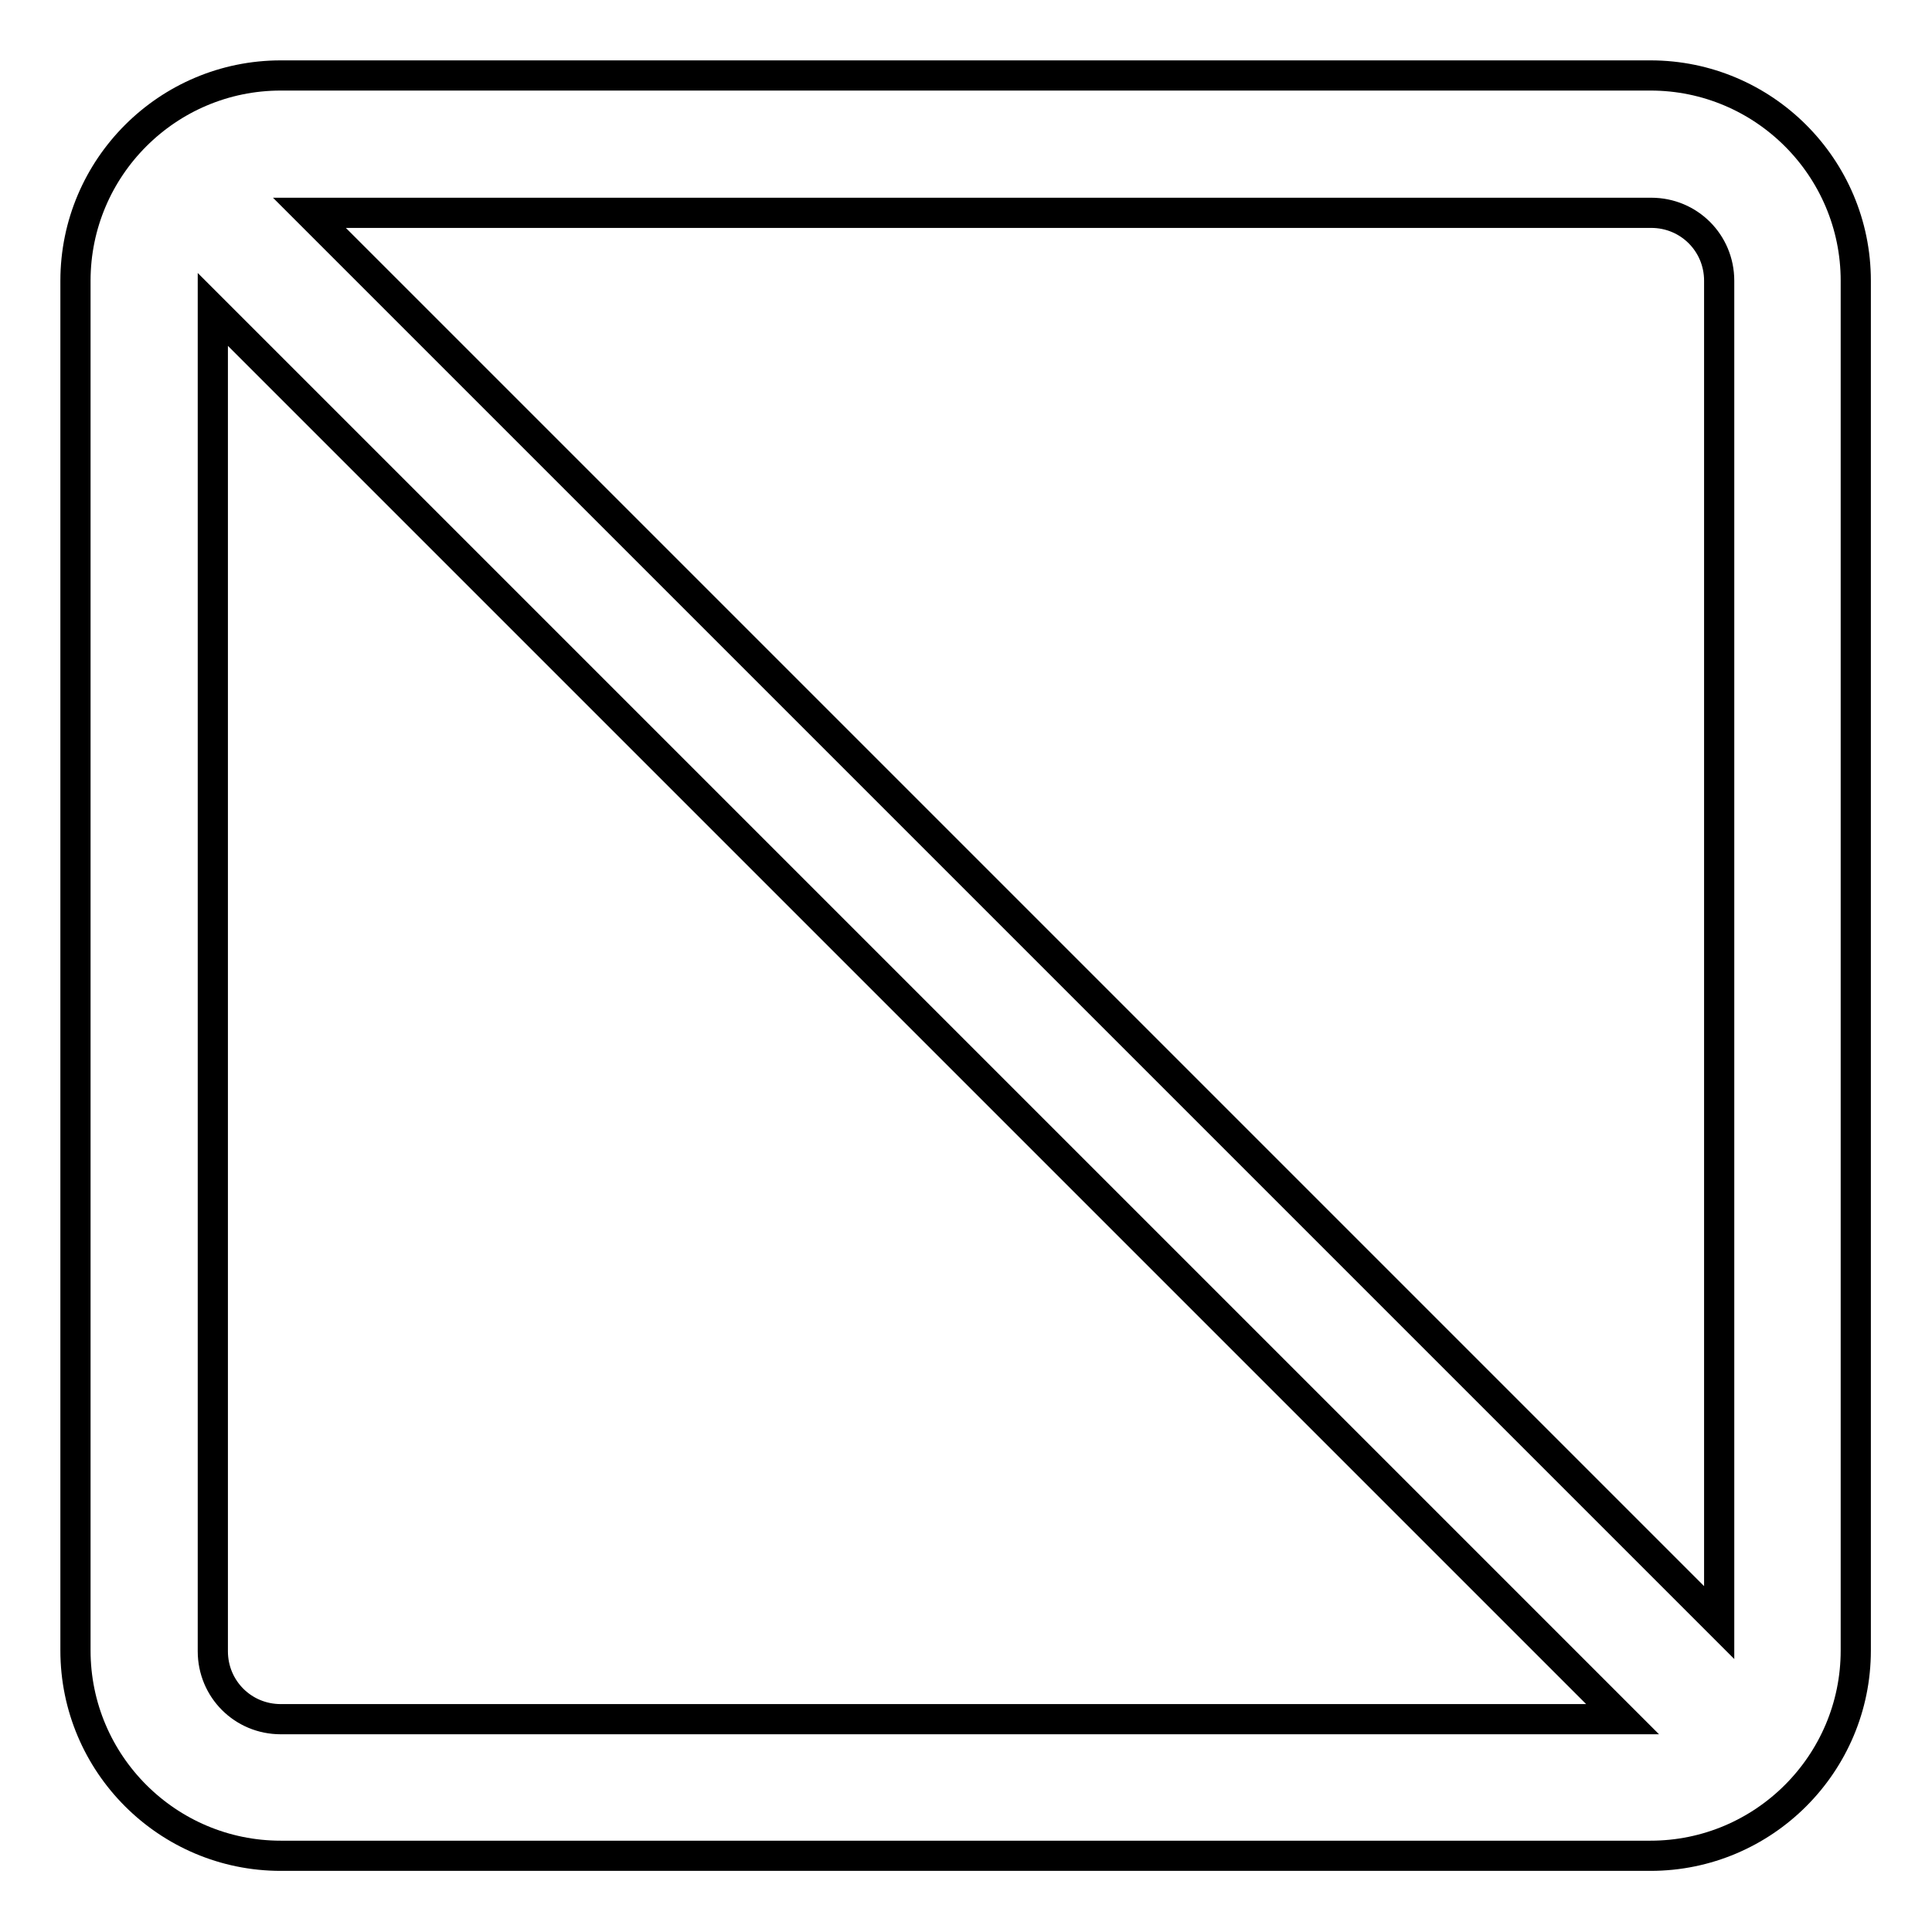
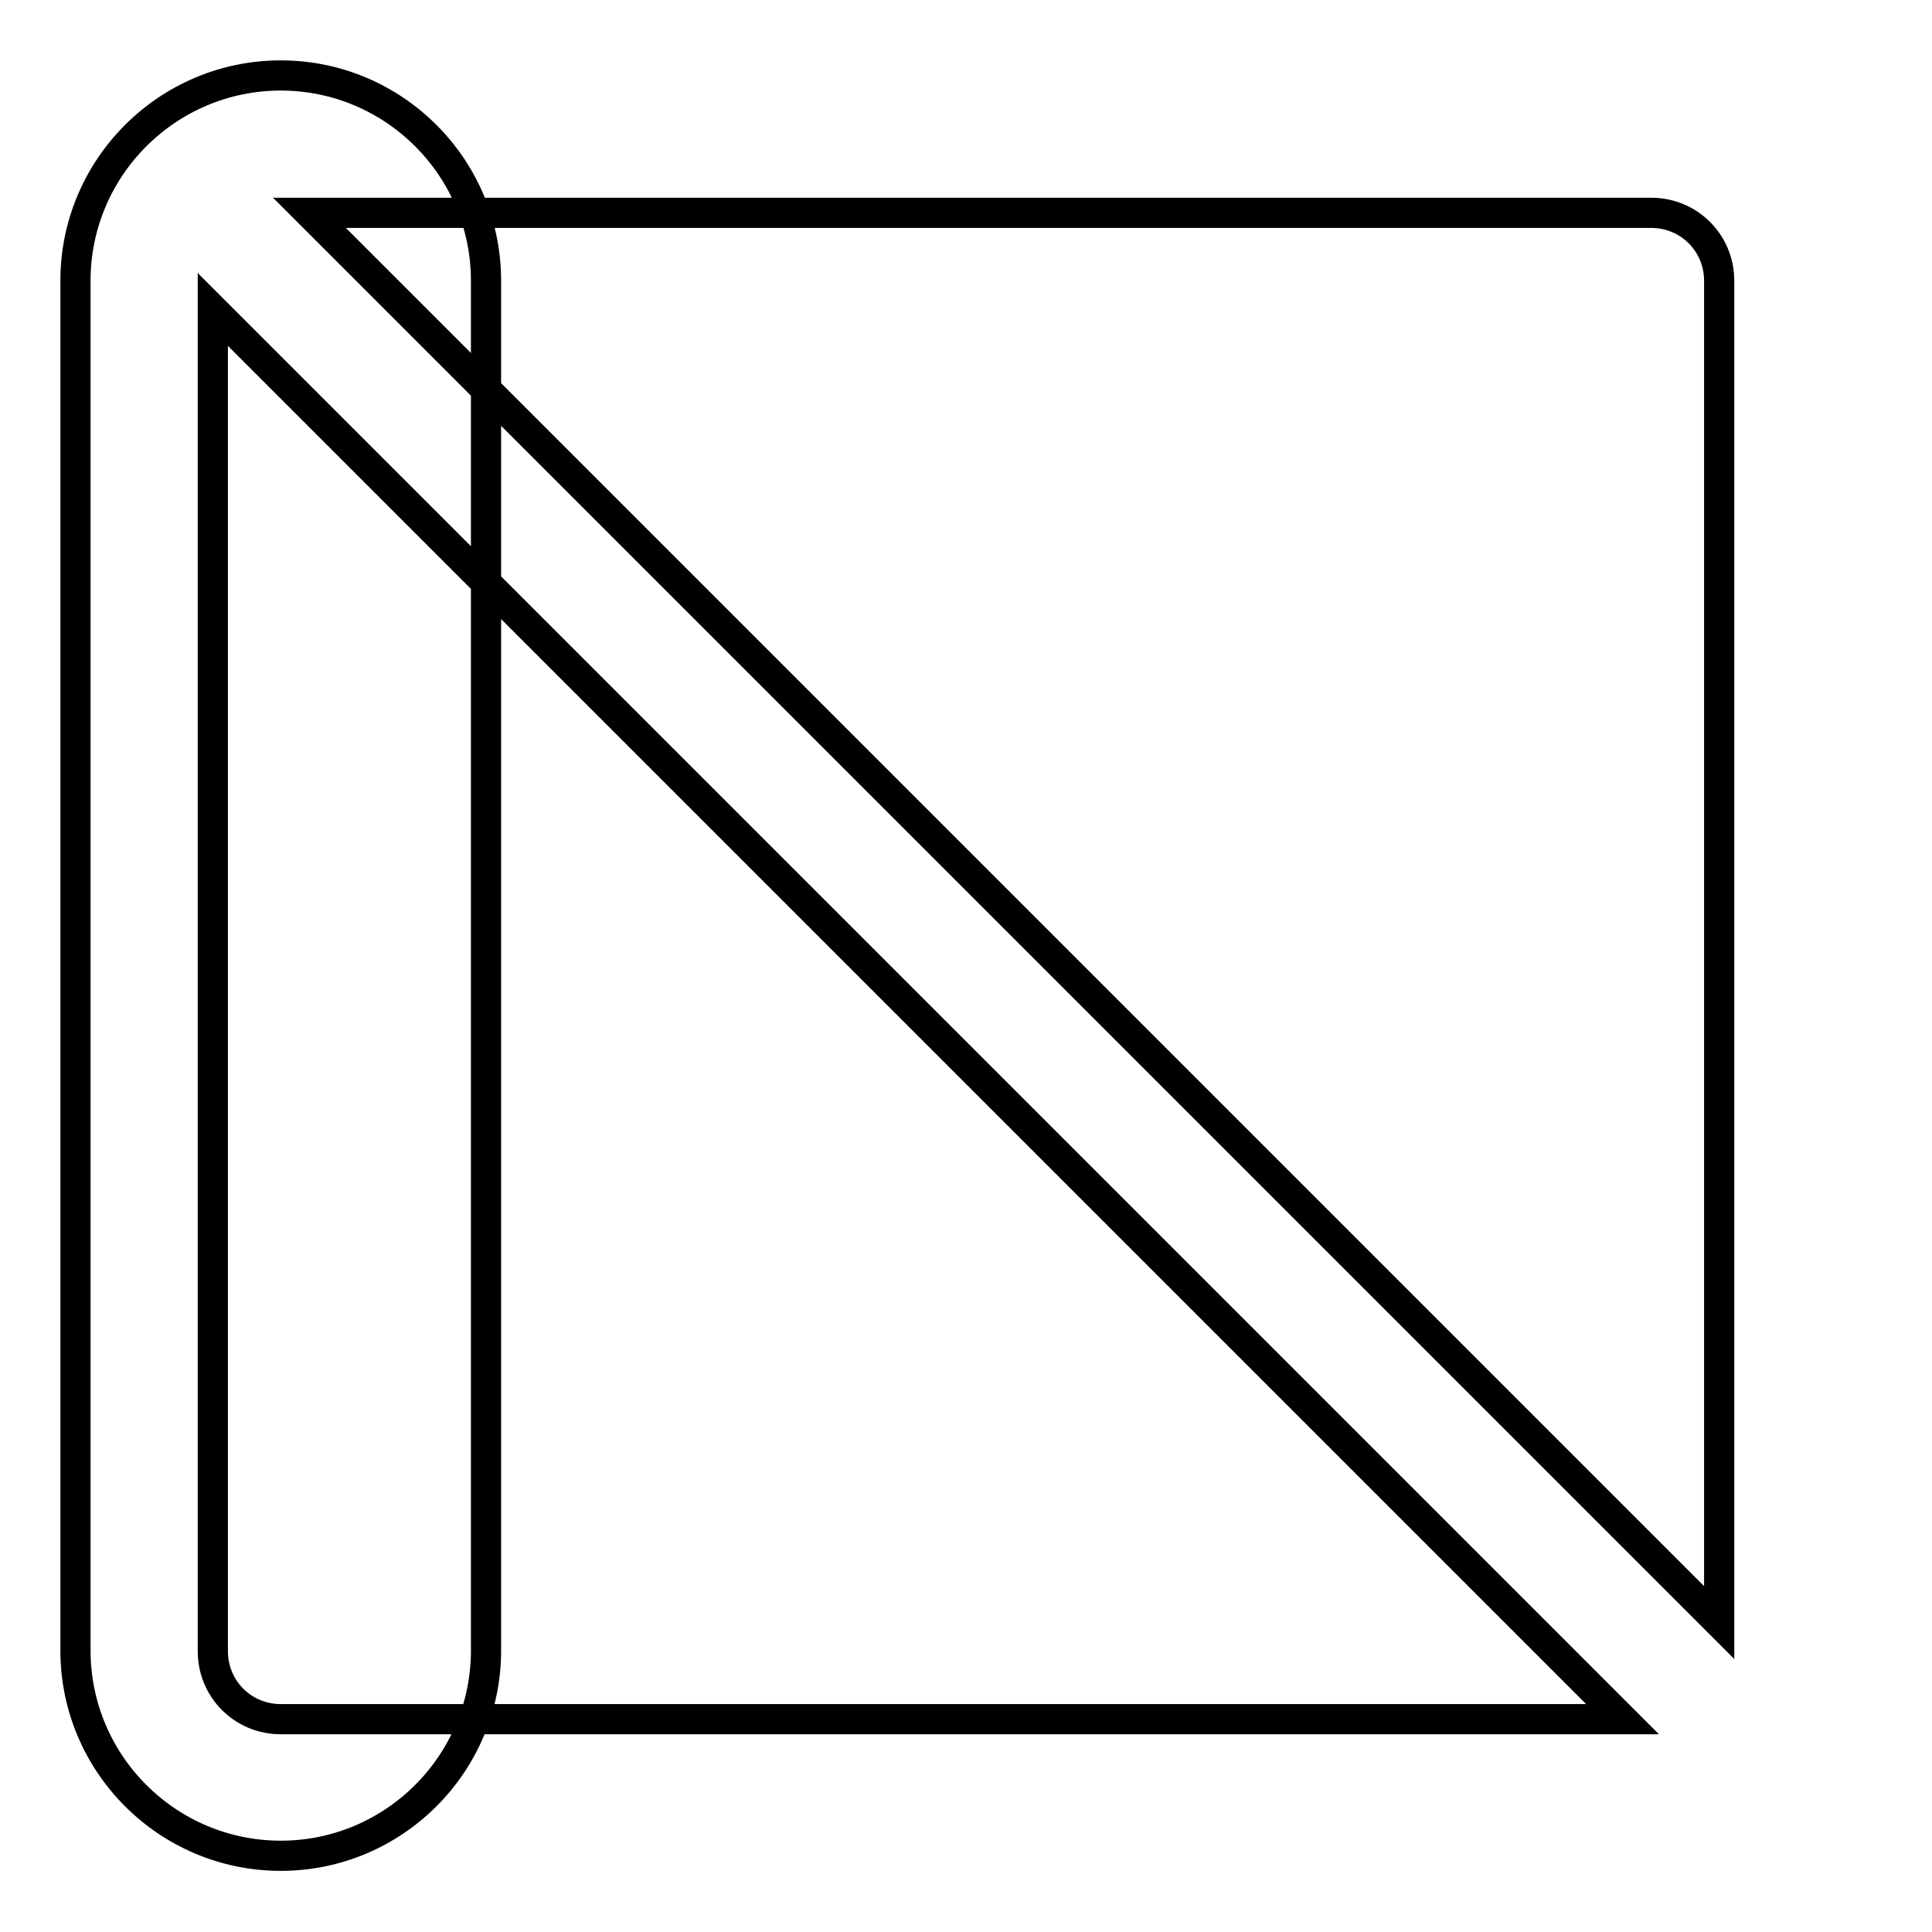
<svg xmlns="http://www.w3.org/2000/svg" version="1.1" x="0px" y="0px" viewBox="0 0 256 256" enable-background="new 0 0 256 256" xml:space="preserve">
  <g>
-     <path stroke-width="4" fill-opacity="0" stroke="#000000" d="M37.2,10h181.5c15,0,27.2,12.2,27.2,27.2v181.5c0,15-12.2,27.2-27.2,27.2H37.2c-15,0-27.2-12.2-27.2-27.2 V37.2C10,22.2,22.2,10,37.2,10z M218.8,28.2H41L227.8,215V37.2C227.8,32.2,223.8,28.2,218.8,28.2z M37.2,227.8H215L28.2,41v177.8 C28.2,223.8,32.2,227.8,37.2,227.8z" />
+     <path stroke-width="4" fill-opacity="0" stroke="#000000" d="M37.2,10c15,0,27.2,12.2,27.2,27.2v181.5c0,15-12.2,27.2-27.2,27.2H37.2c-15,0-27.2-12.2-27.2-27.2 V37.2C10,22.2,22.2,10,37.2,10z M218.8,28.2H41L227.8,215V37.2C227.8,32.2,223.8,28.2,218.8,28.2z M37.2,227.8H215L28.2,41v177.8 C28.2,223.8,32.2,227.8,37.2,227.8z" />
  </g>
</svg>